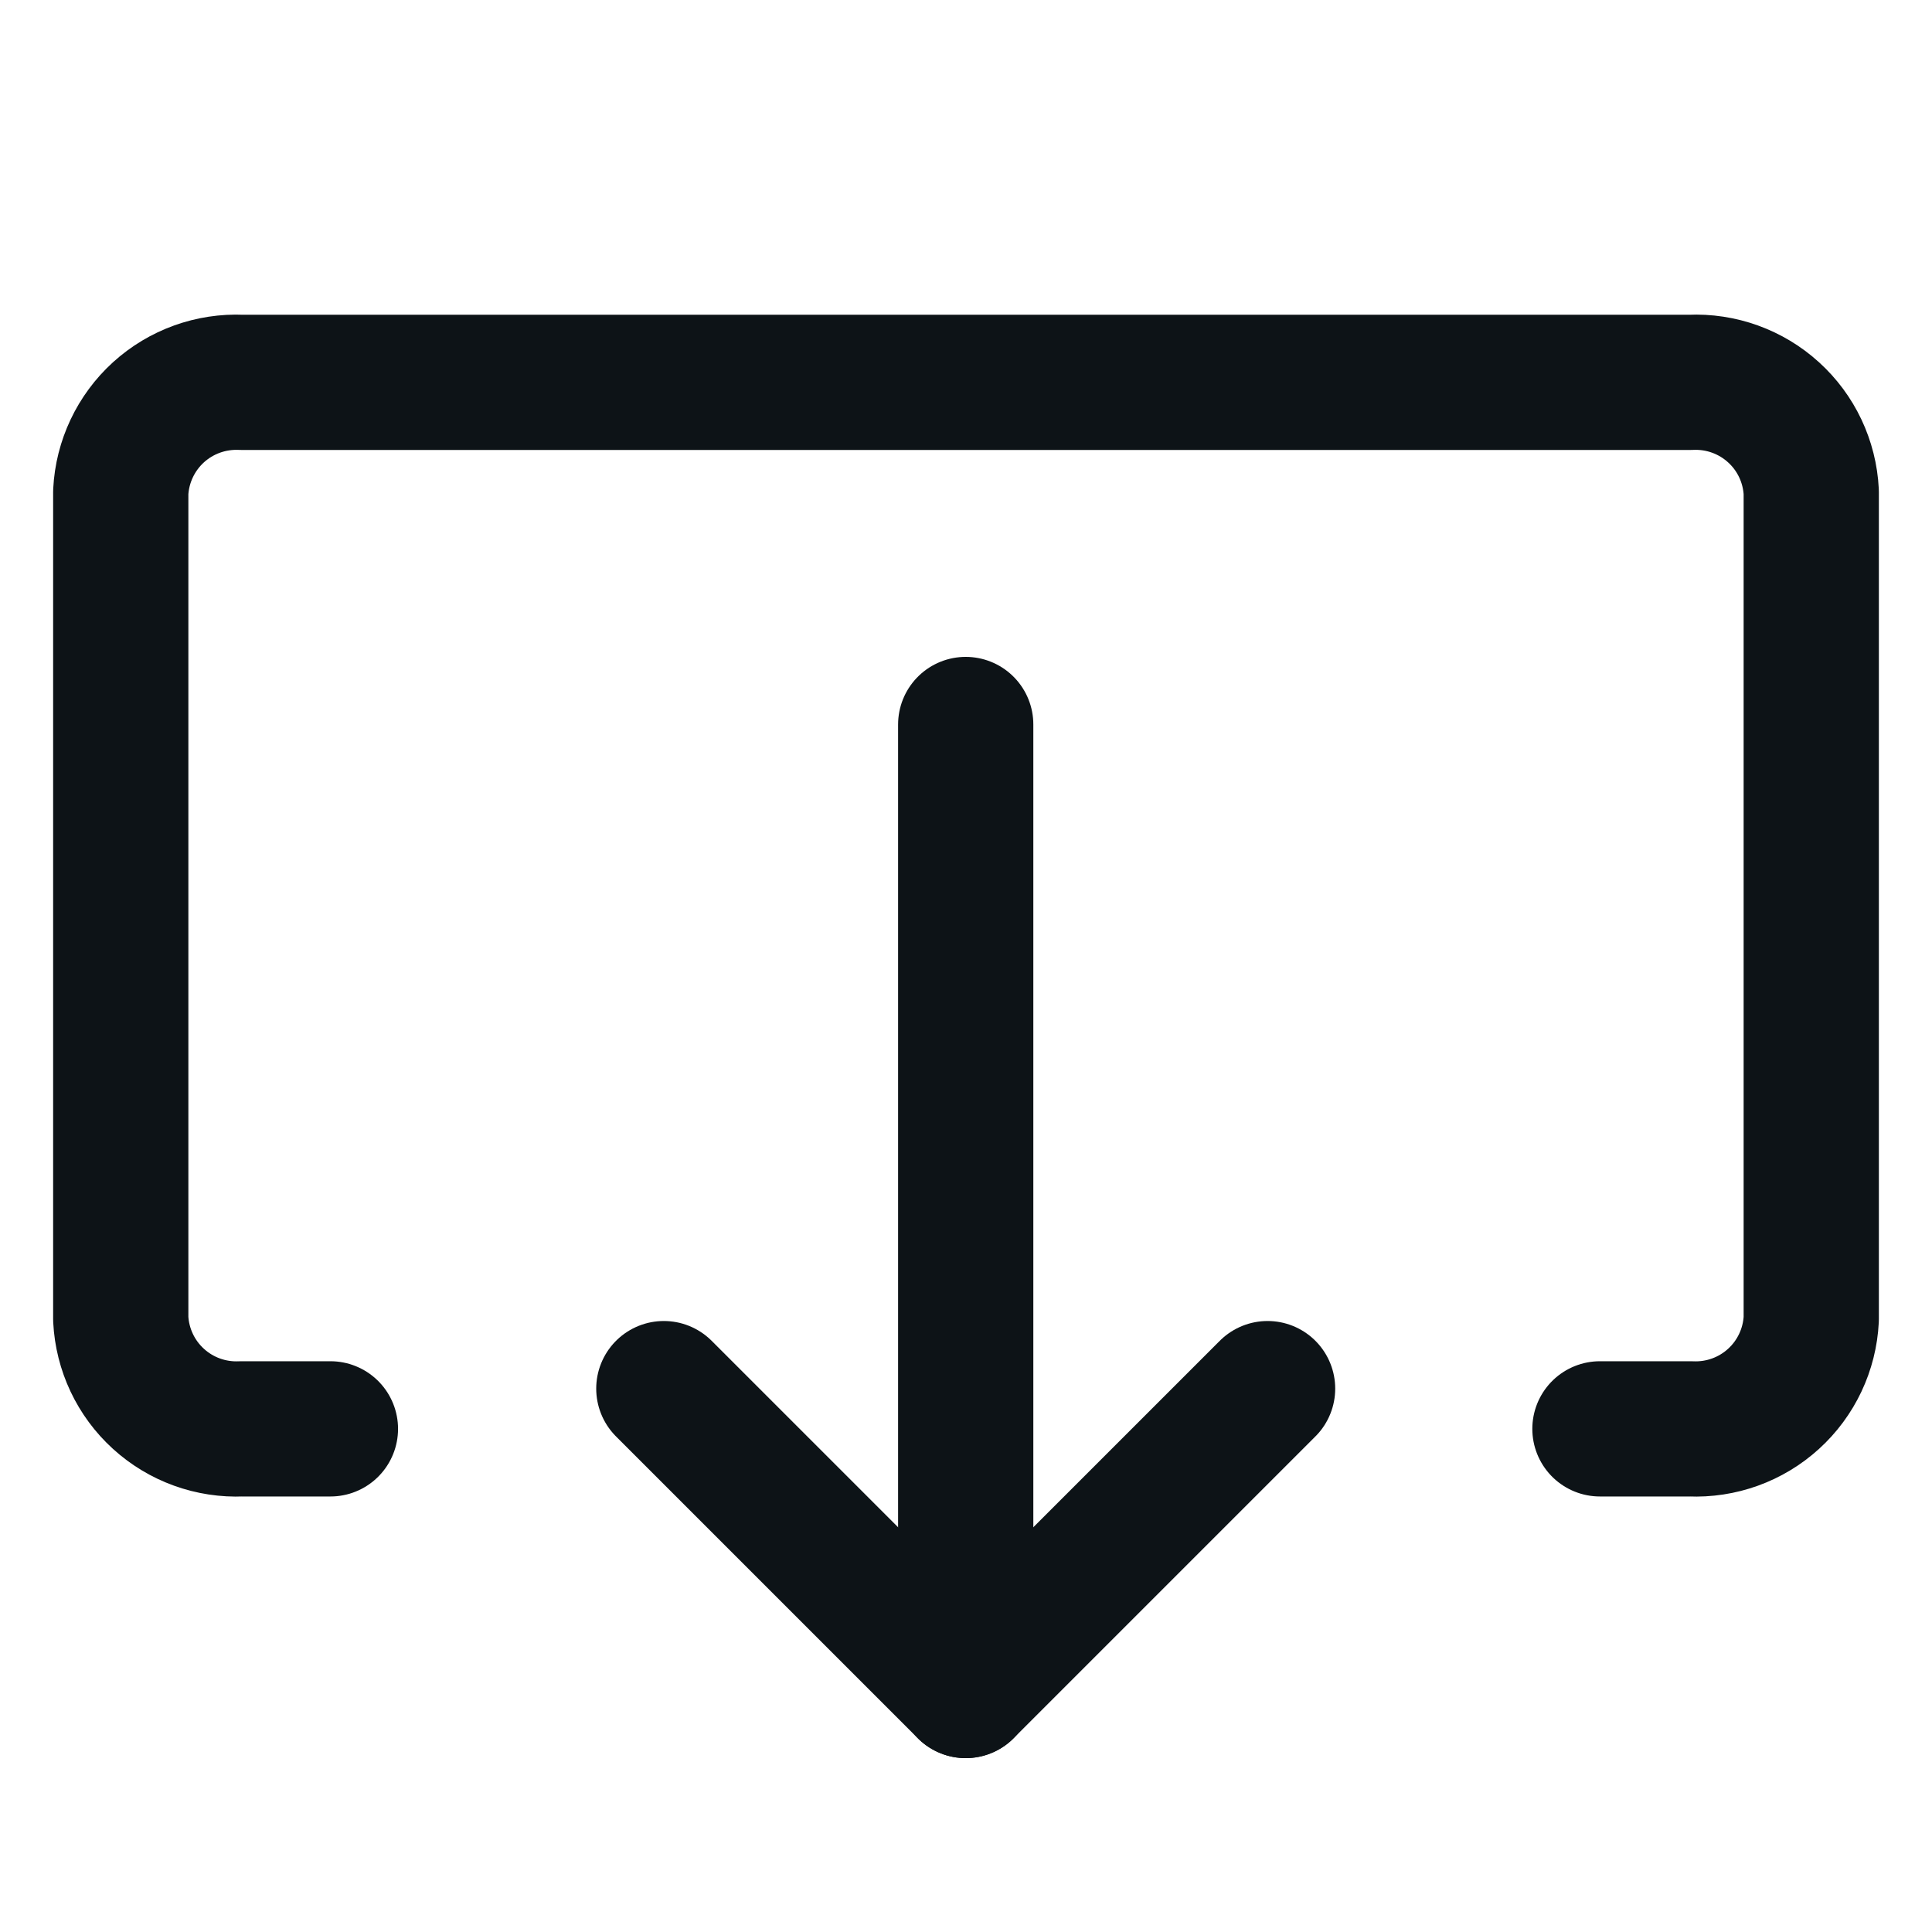
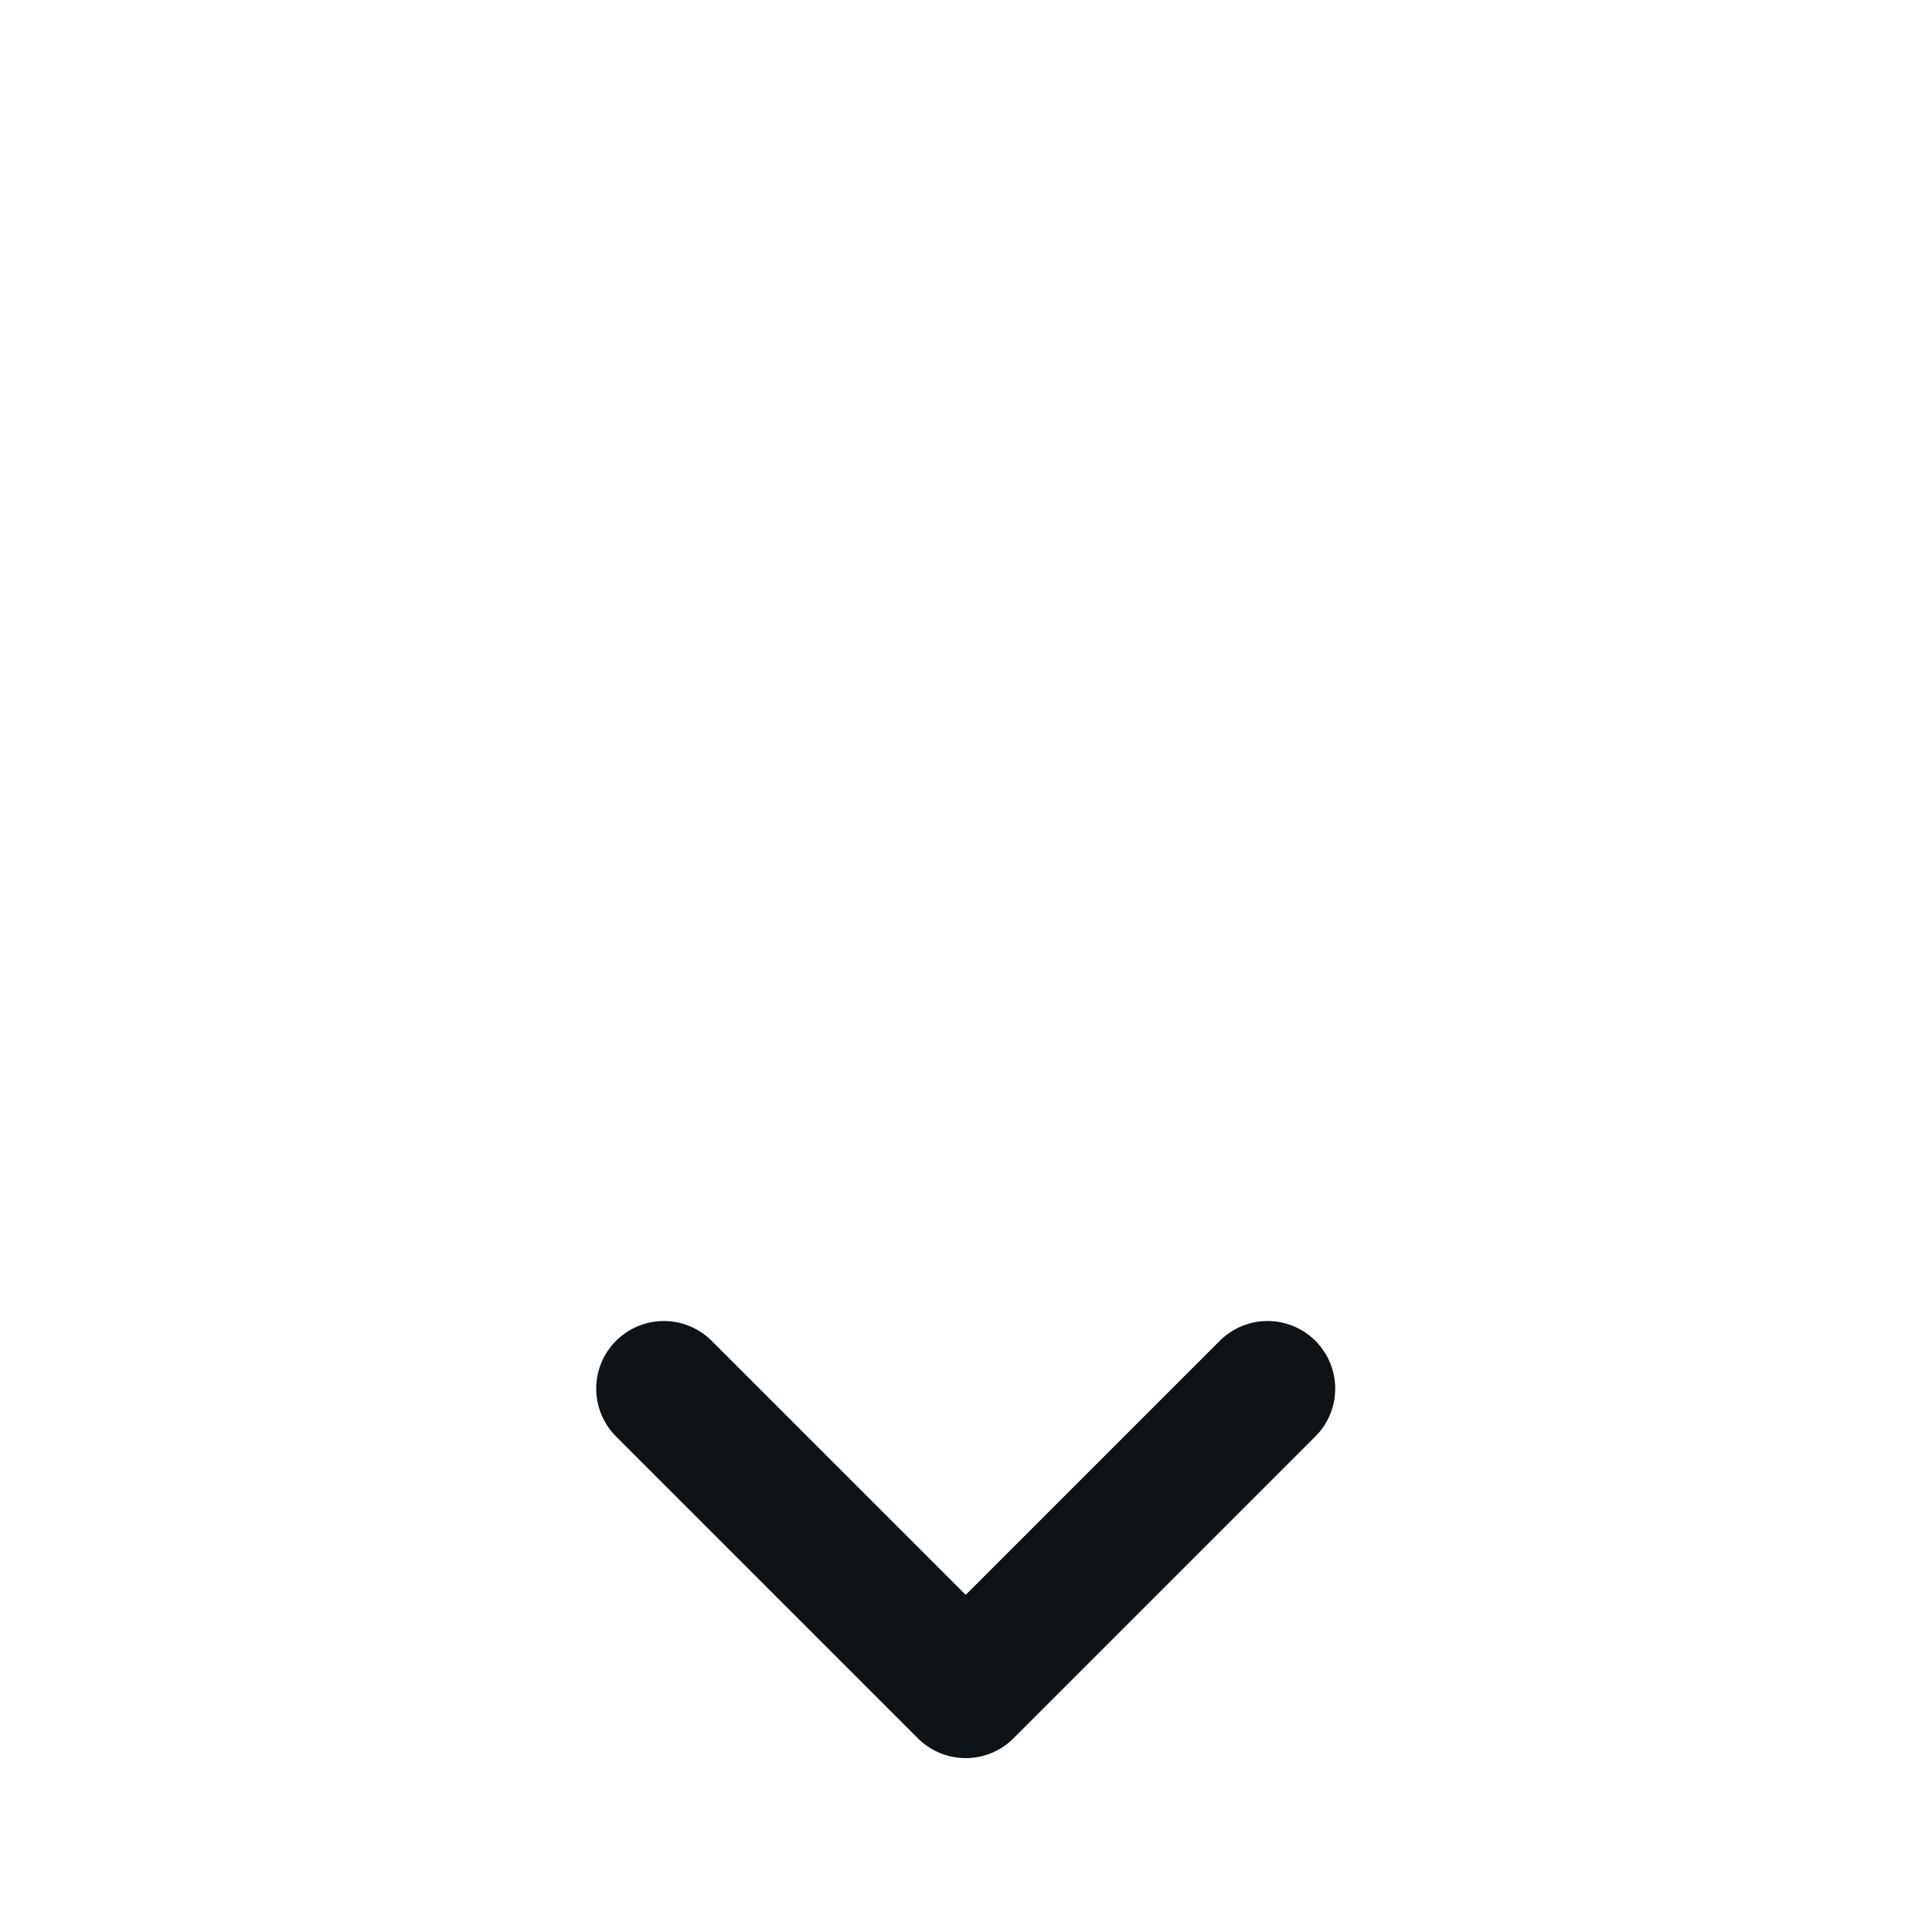
<svg xmlns="http://www.w3.org/2000/svg" width="40" height="40" viewBox="0 0 40 40" fill="none">
-   <path d="M19.994 15L19.994 35" stroke="#0D1317" stroke-width="2.8" stroke-linecap="round" stroke-linejoin="round" />
  <path d="M26.244 28.75L19.994 35L13.744 28.75" stroke="#0D1317" stroke-width="2.8" stroke-linecap="round" stroke-linejoin="round" />
-   <path d="M6.841 29.583L5 29.583C4.367 29.611 3.749 29.388 3.281 28.962C2.812 28.536 2.532 27.942 2.5 27.309L2.5 10.188C2.532 9.556 2.813 8.962 3.281 8.536C3.75 8.11 4.368 7.888 5 7.916L35 7.916C35.632 7.887 36.251 8.11 36.719 8.536C37.188 8.961 37.468 9.555 37.5 10.188L37.5 27.309C37.468 27.942 37.188 28.536 36.719 28.962C36.251 29.388 35.633 29.611 35 29.583L33.125 29.583" stroke="#0D1317" stroke-width="2.8" stroke-linecap="round" stroke-linejoin="round" />
</svg>